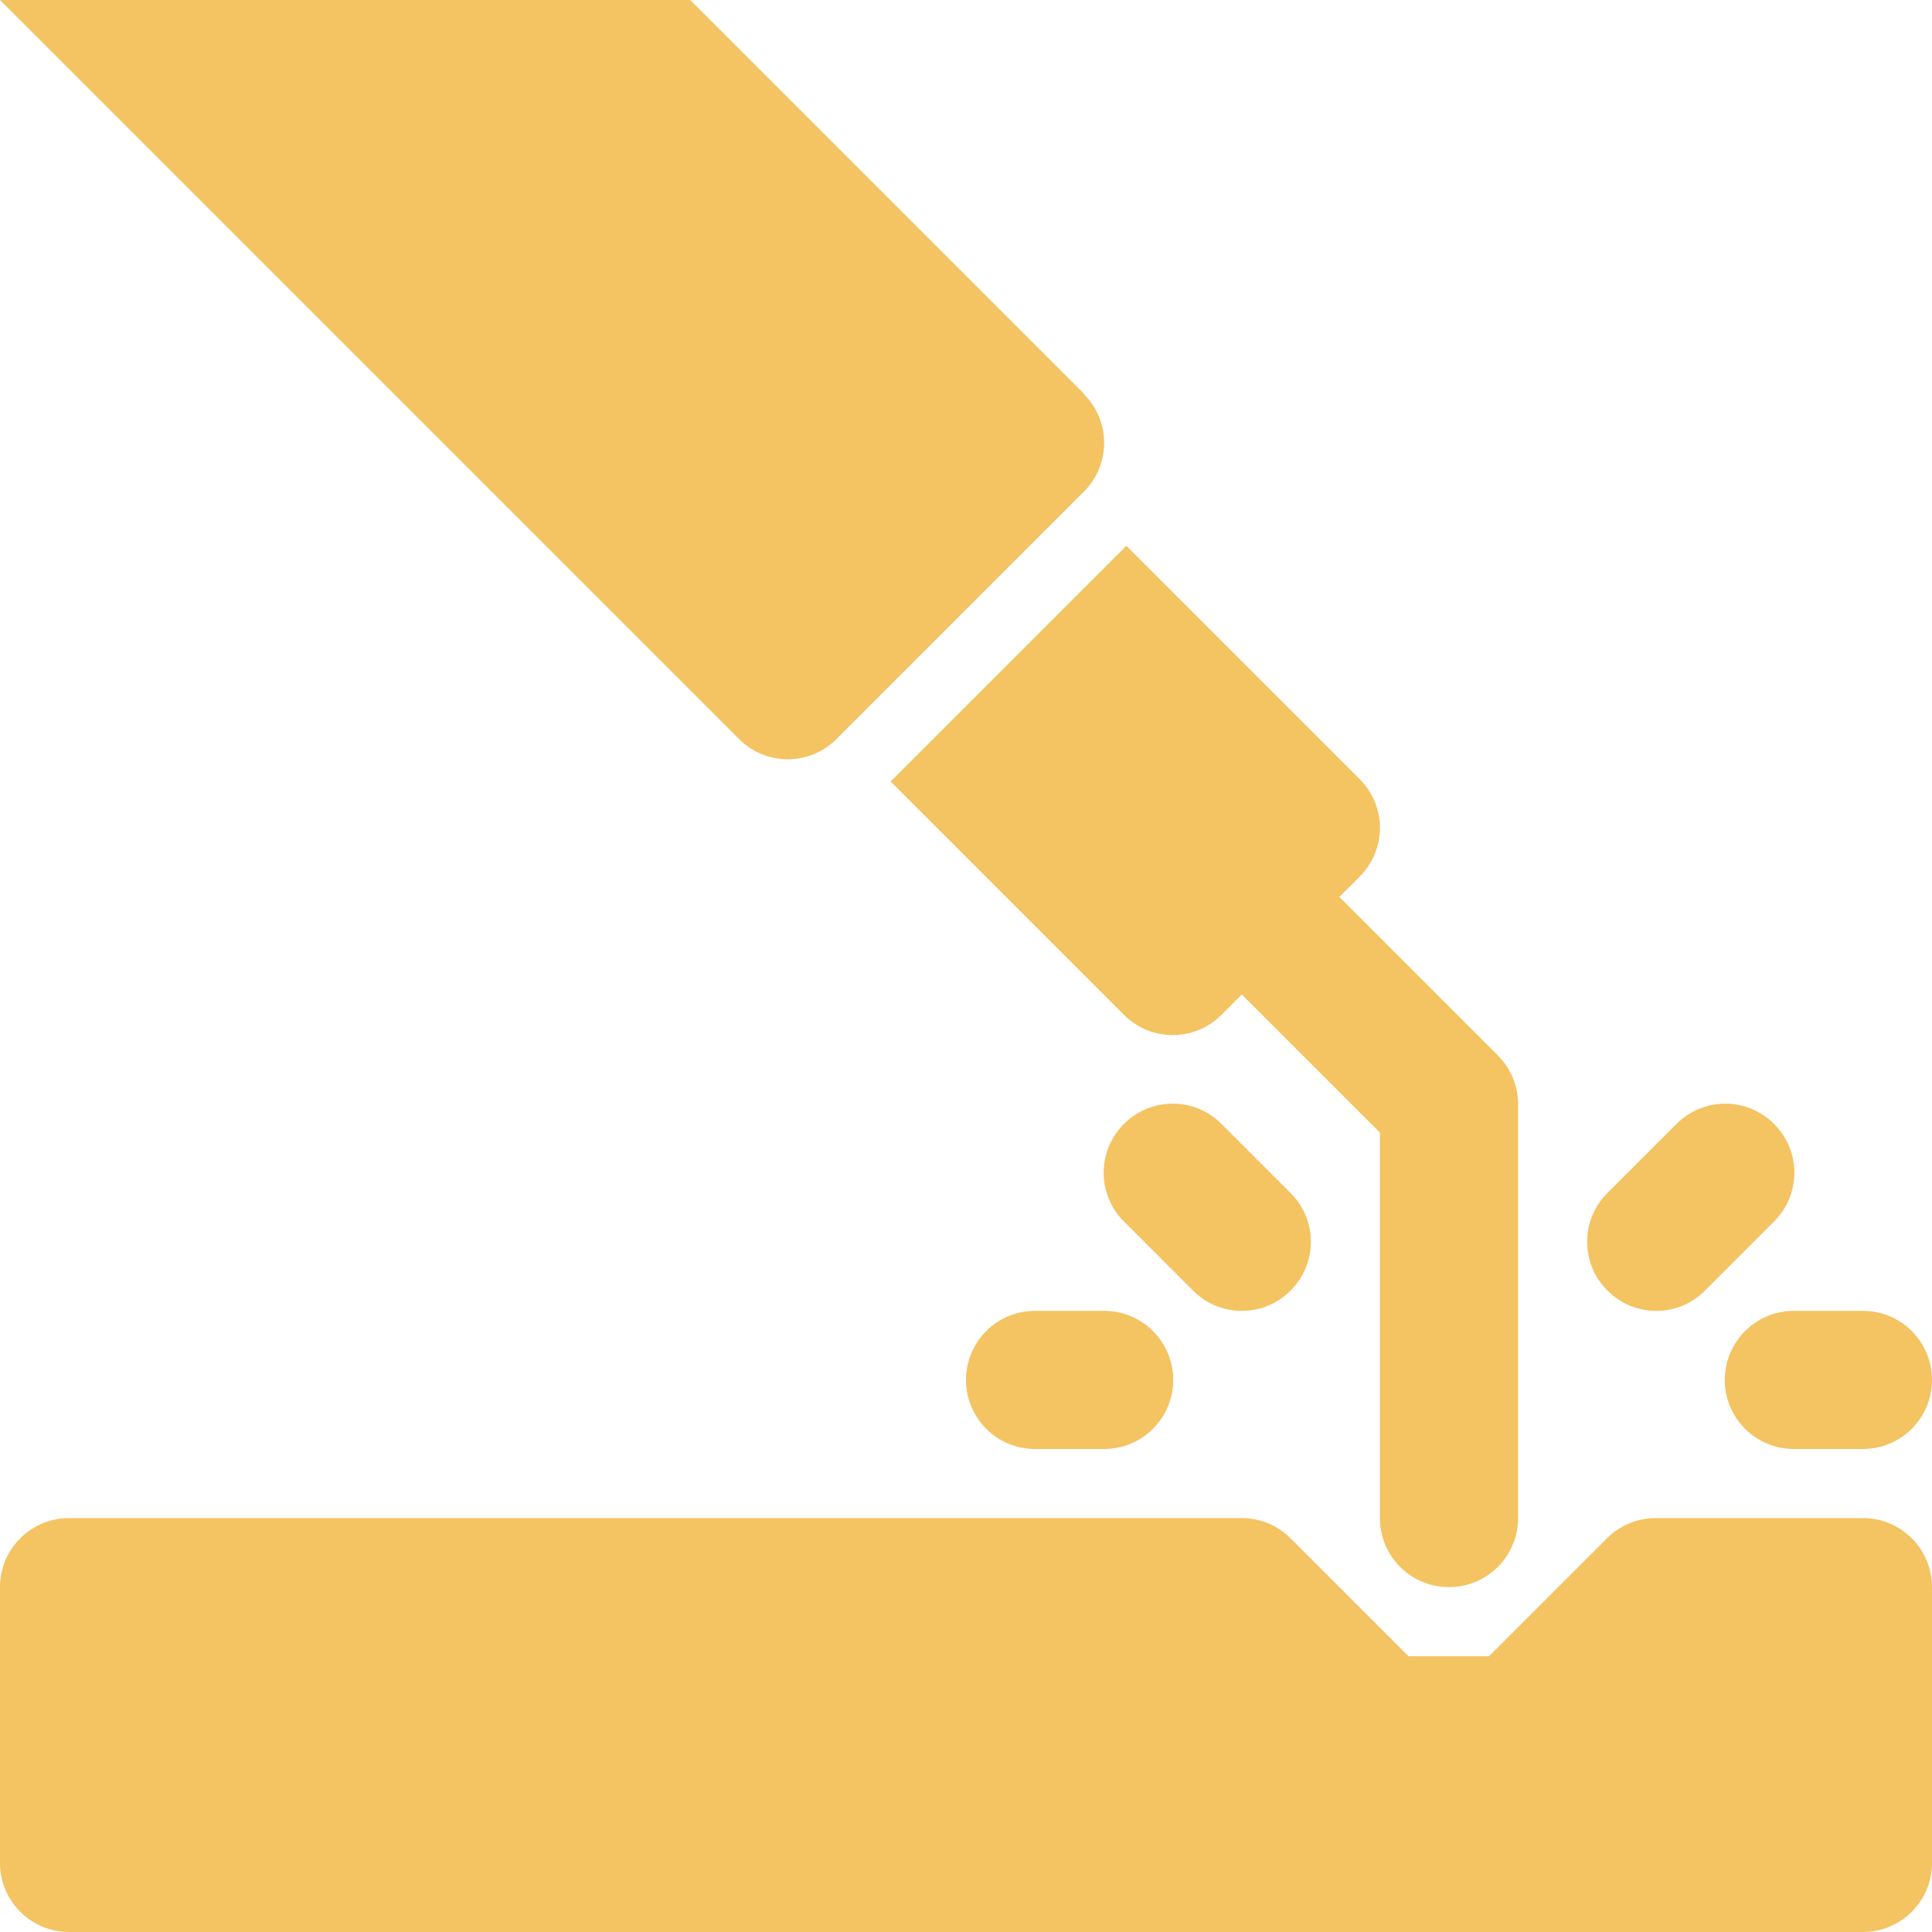
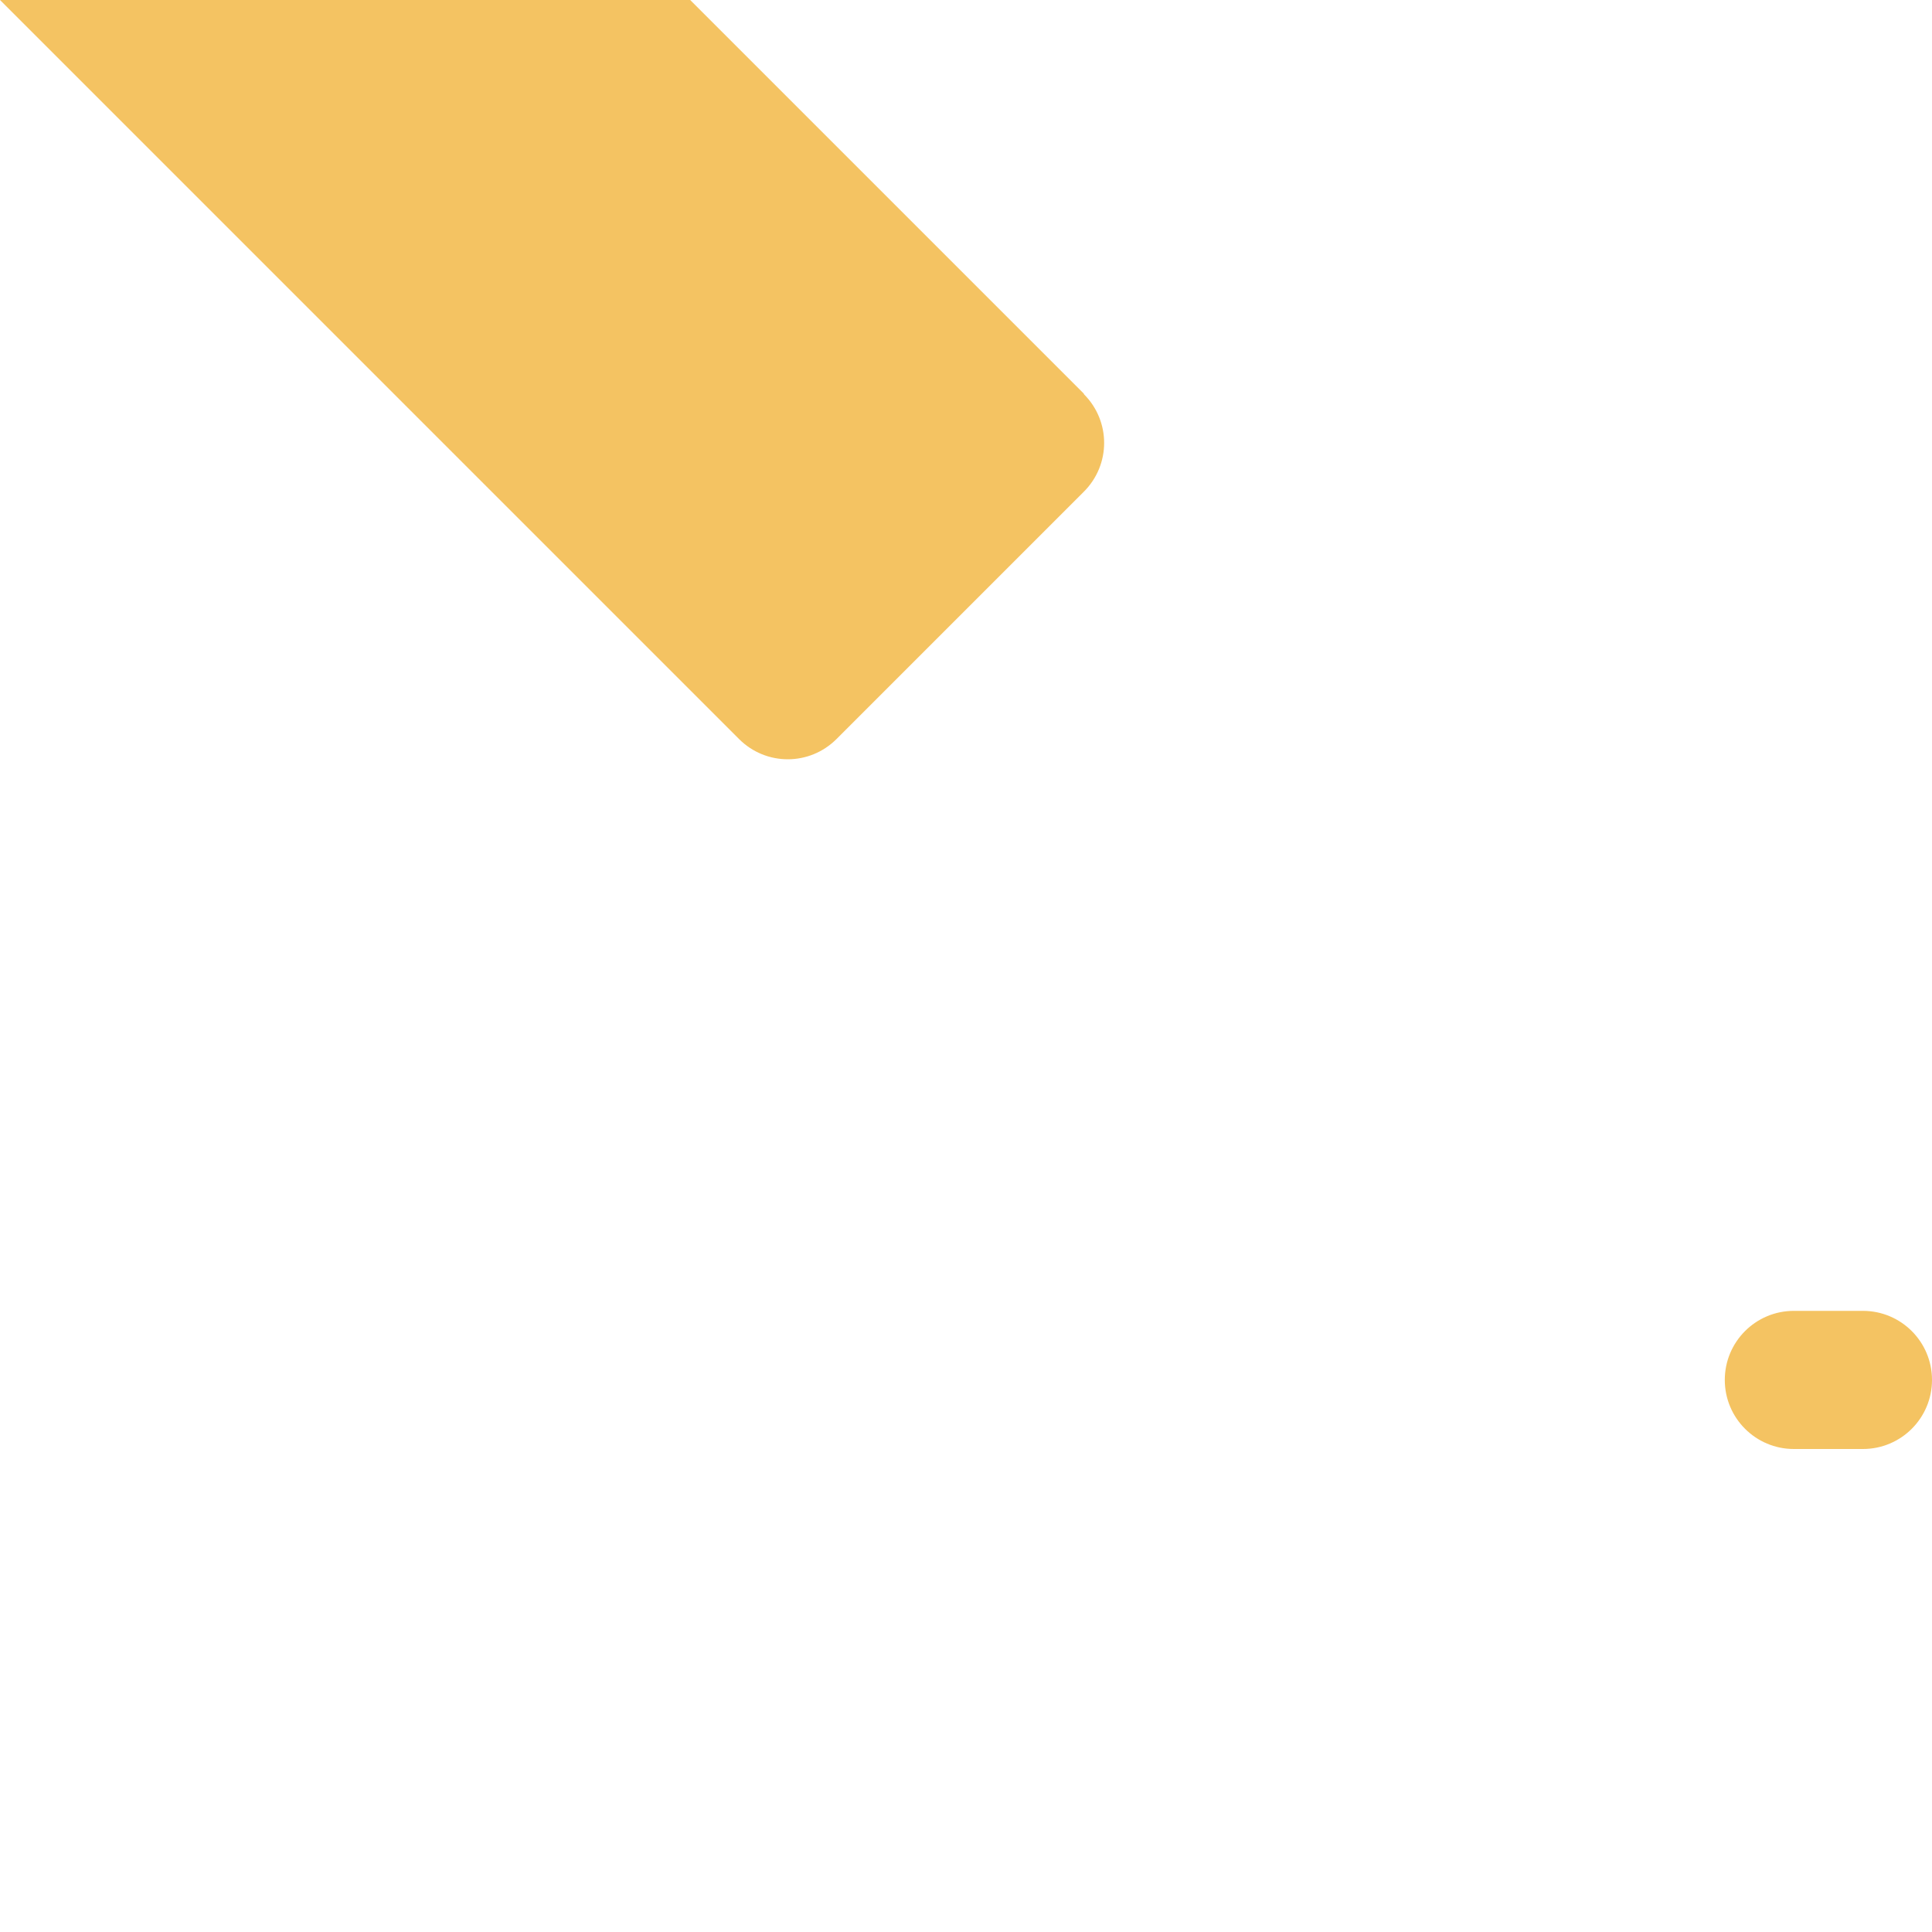
<svg xmlns="http://www.w3.org/2000/svg" id="Layer_1" version="1.1" viewBox="0 0 400 400">
  <defs>
    <style>
      .st0 {
        fill: #f4c362;
      }
    </style>
  </defs>
-   <path class="st0" d="M385.7,314.3h-42.9c-3.8,0-7.4,1.5-10.1,4.2l-24.4,24.4h-16.7l-24.4-24.4c-2.7-2.7-6.3-4.2-10.1-4.2H14.3c-7.9,0-14.3,6.4-14.3,14.3v57.1c0,7.9,6.4,14.3,14.3,14.3h371.4c7.9,0,14.3-6.4,14.3-14.3v-57.1c0-7.9-6.4-14.3-14.3-14.3h0Z" />
-   <path class="st0" d="M257.1,271.4c-3.7,0-7.3-1.4-10.1-4.2l-14.3-14.3c-5.6-5.6-5.6-14.6,0-20.2s14.6-5.6,20.2,0l14.3,14.3c5.6,5.6,5.6,14.6,0,20.2-2.8,2.8-6.4,4.2-10.1,4.2h0Z" />
-   <path class="st0" d="M342.9,271.4c-3.7,0-7.3-1.4-10.1-4.2-5.6-5.6-5.6-14.6,0-20.2l14.3-14.3c5.6-5.6,14.6-5.6,20.2,0s5.6,14.6,0,20.2l-14.3,14.3c-2.8,2.8-6.4,4.2-10.1,4.2h0Z" />
-   <path class="st0" d="M228.6,300h-14.3c-7.9,0-14.3-6.4-14.3-14.3s6.4-14.3,14.3-14.3h14.3c7.9,0,14.3,6.4,14.3,14.3s-6.4,14.3-14.3,14.3Z" />
  <path class="st0" d="M385.7,300h-14.3c-7.9,0-14.3-6.4-14.3-14.3s6.4-14.3,14.3-14.3h14.3c7.9,0,14.3,6.4,14.3,14.3s-6.4,14.3-14.3,14.3Z" />
  <path class="st0" d="M224.4,81.5L142.9,0H0l153,153c5.6,5.6,14.6,5.6,20.2,0l51.2-51.2c5.6-5.6,5.6-14.6,0-20.2h0Z" />
-   <path class="st0" d="M310.1,218.5l-32.8-32.8,4.2-4.2c5.6-5.6,5.6-14.6,0-20.2l-48.3-48.3-48.8,48.8,48.3,48.3c2.8,2.8,6.4,4.2,10.1,4.2s7.3-1.4,10.1-4.2l4.2-4.2,28.6,28.6v79.8c0,7.9,6.4,14.3,14.3,14.3s14.3-6.4,14.3-14.3v-85.7c0-3.8-1.5-7.4-4.2-10.1h0Z" />
</svg>